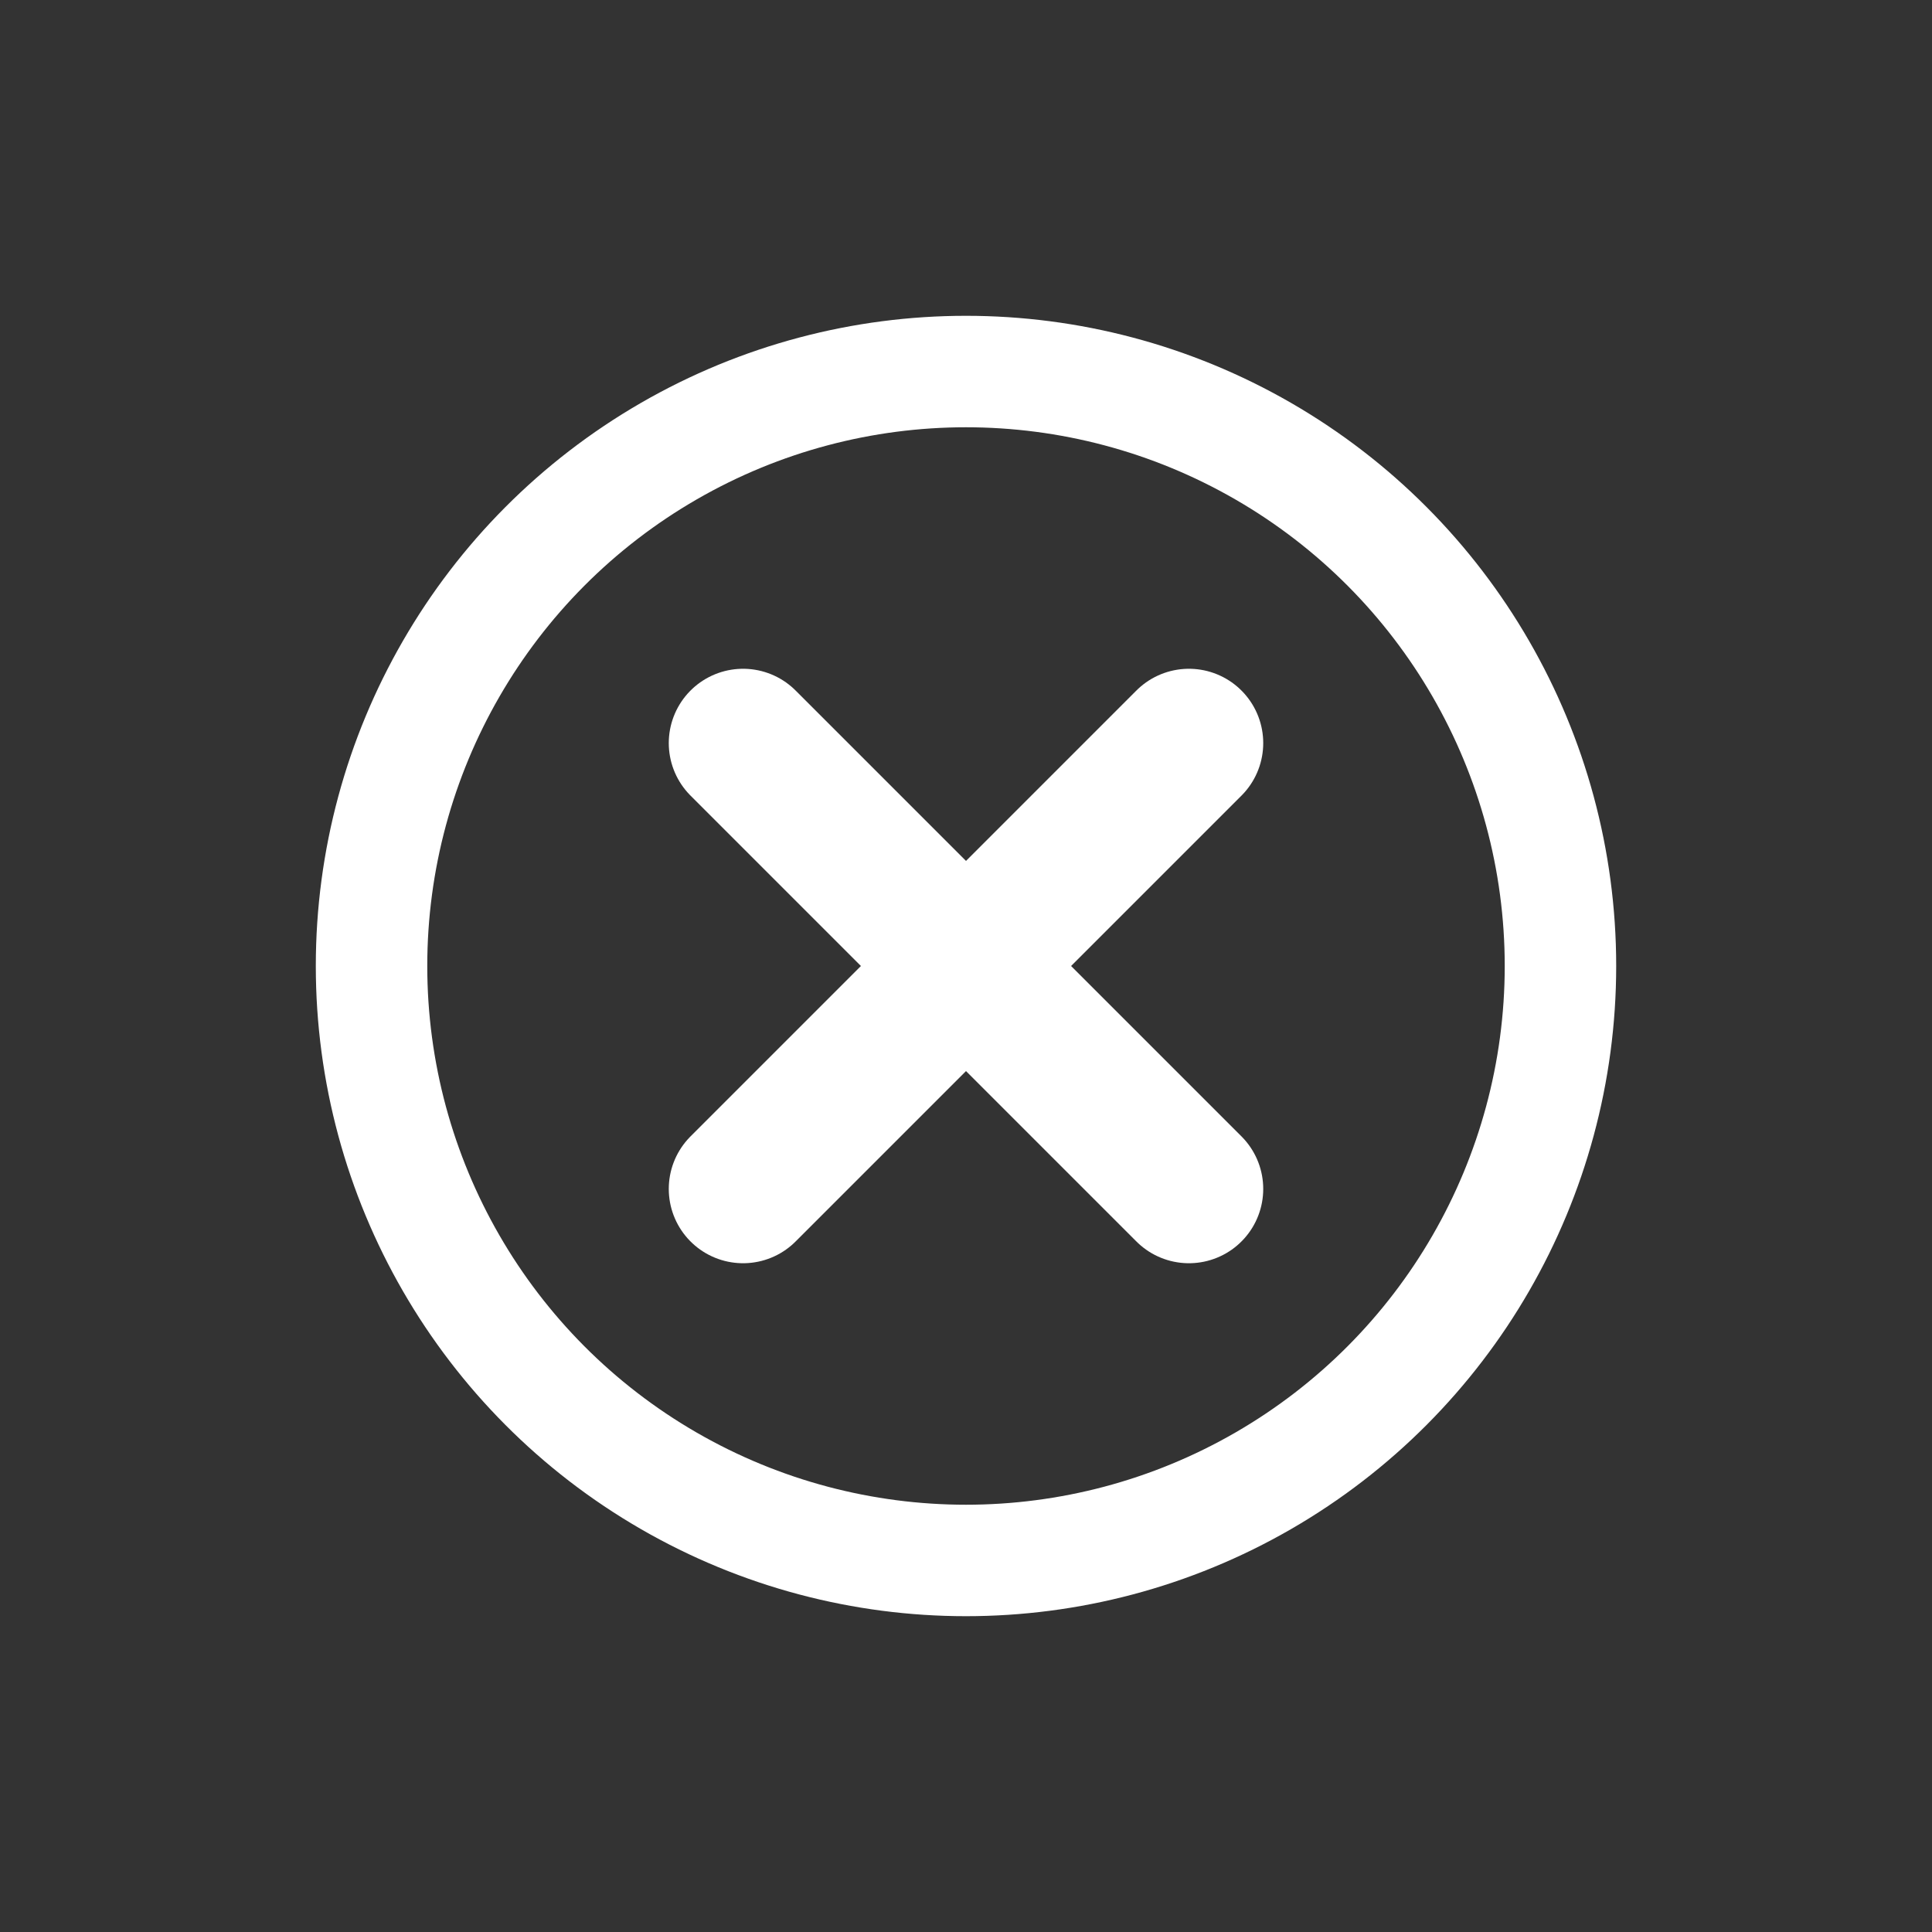
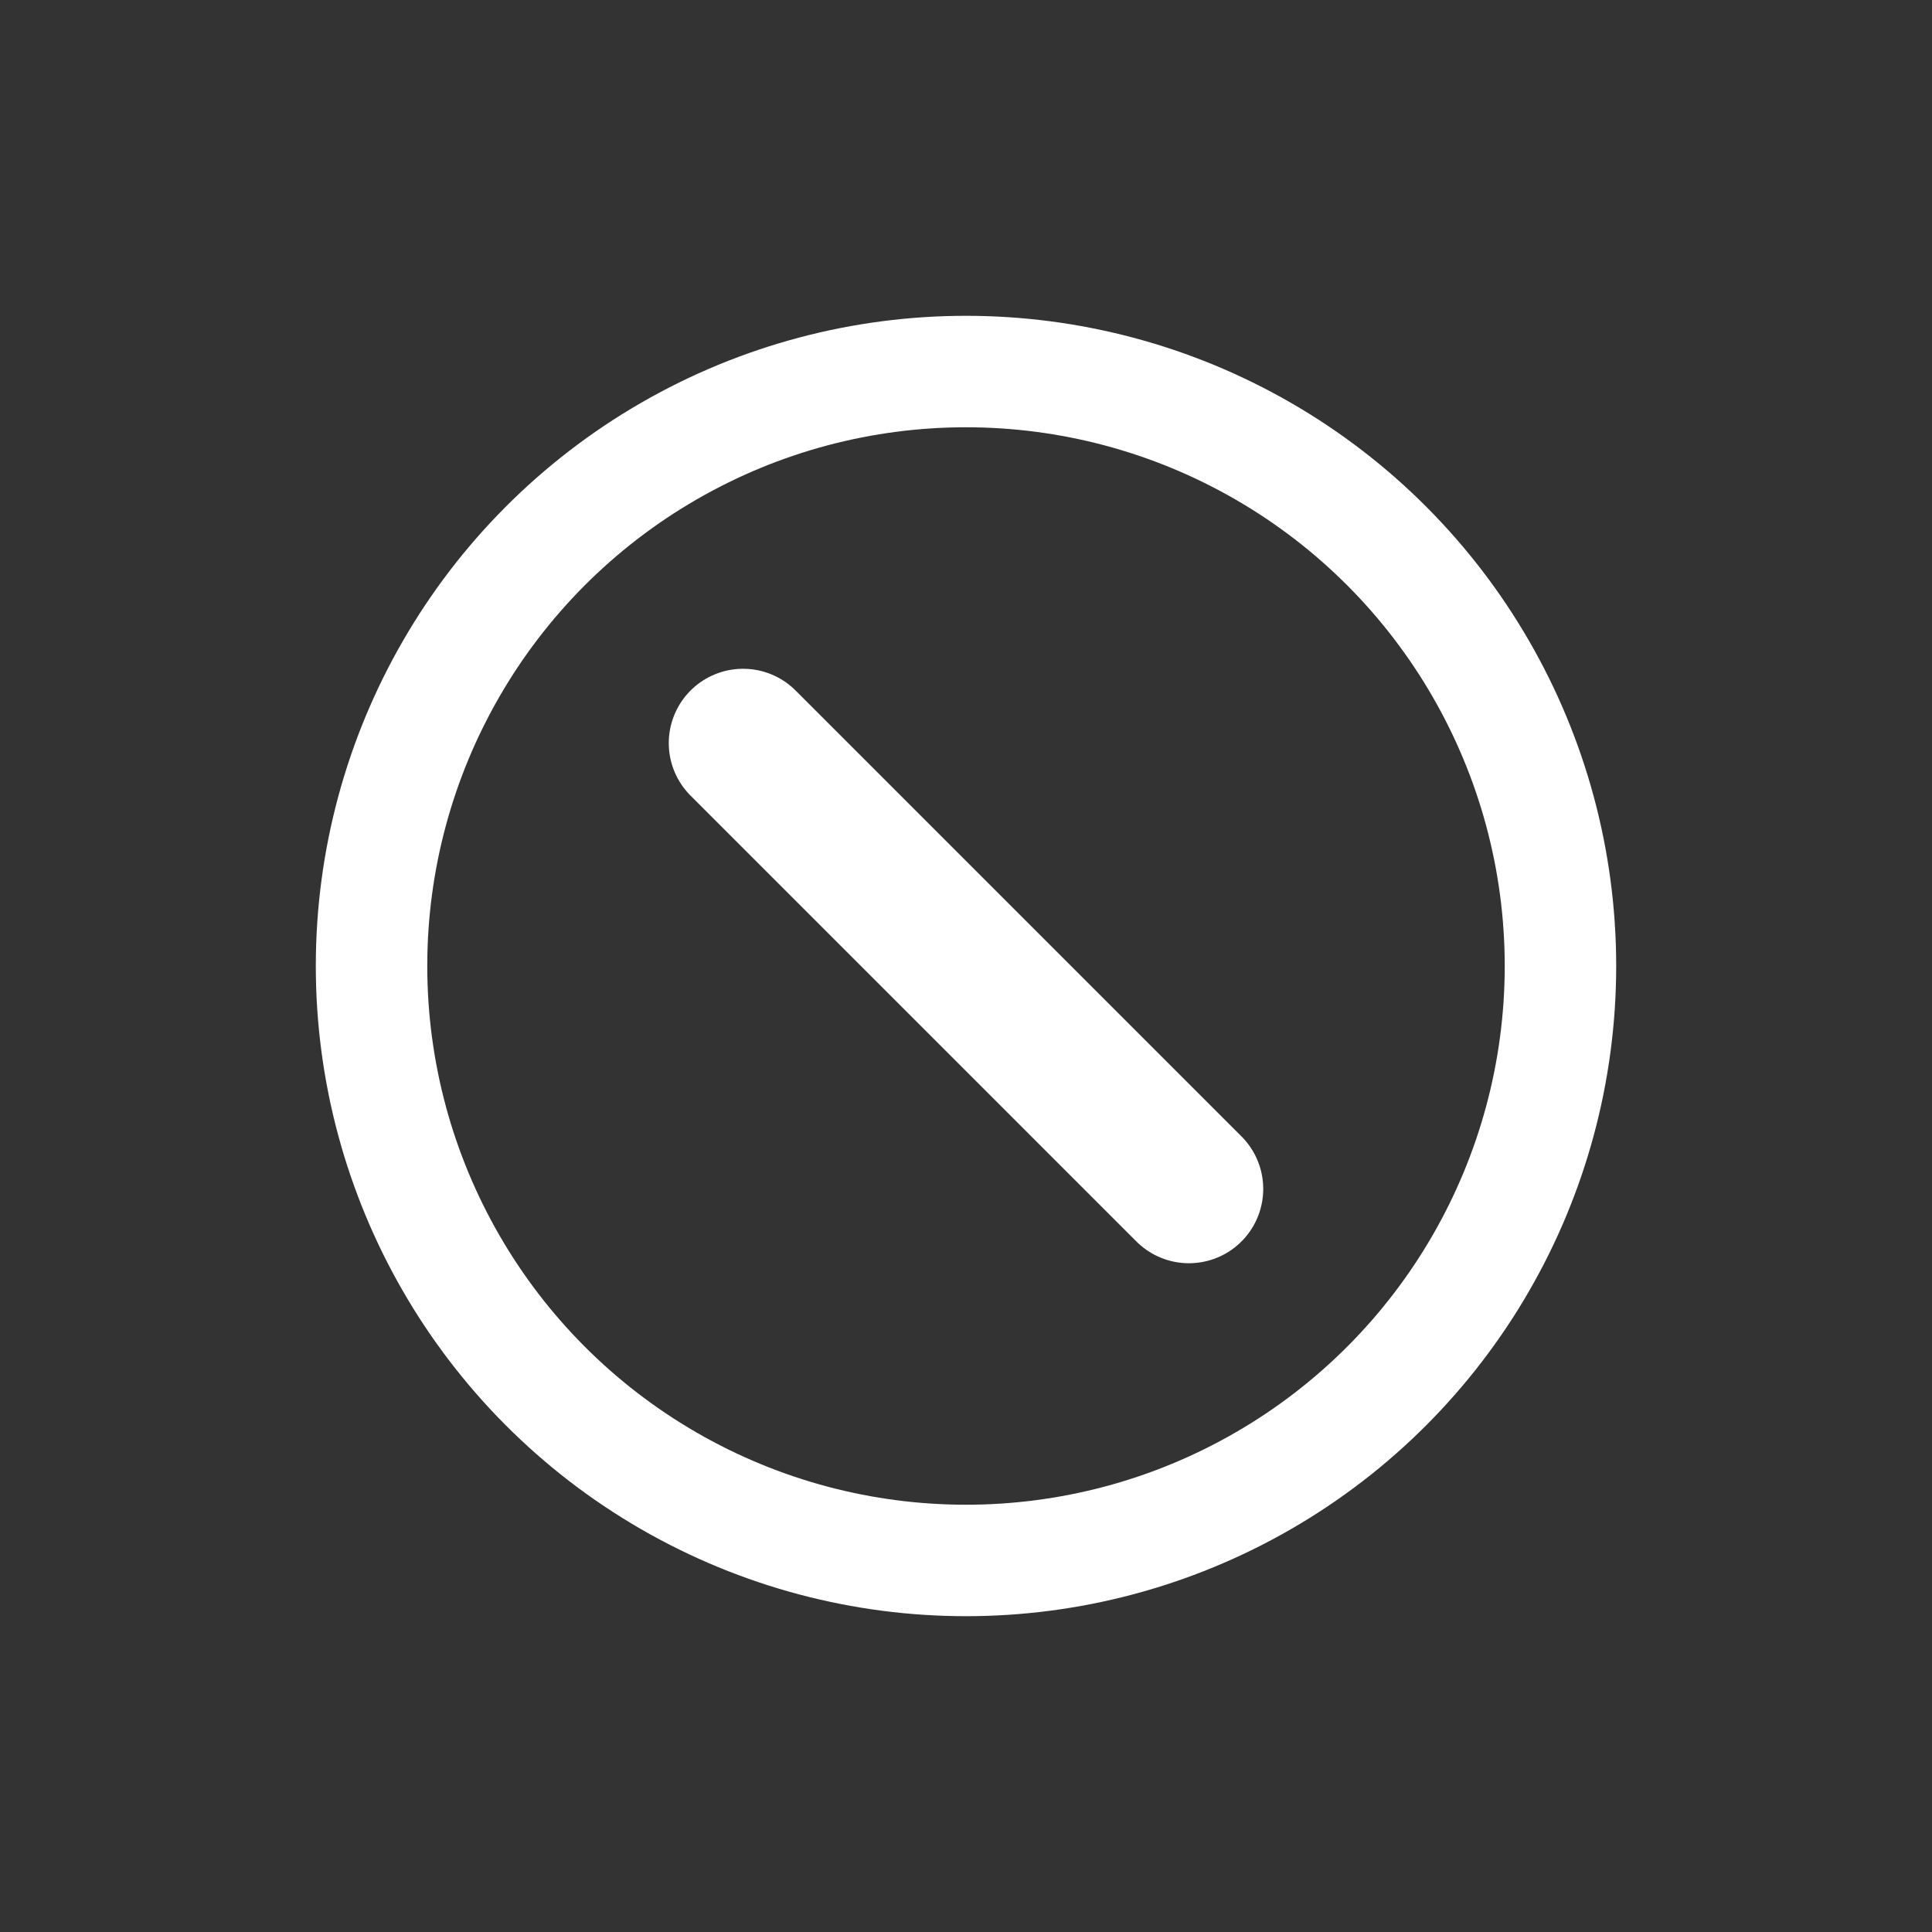
<svg xmlns="http://www.w3.org/2000/svg" version="1.1" id="Layer_1" x="0px" y="0px" viewBox="0 0 26 26" style="enable-background:new 0 0 26 26;" xml:space="preserve">
  <rect x="0" y="0" width="26" height="26" fill="#333333" stroke="none" />
  <style type="text/css">
	.st0{fill:none;stroke:#ffffff;stroke-width:1.5;stroke-linecap:round;stroke-linejoin:round;}
	.st1{fill:none;stroke:#ffffff;stroke-width:2;stroke-linecap:round;stroke-linejoin:round;}
</style>
  <circle class="st0" cx="13" cy="13" r="8" />
  <line class="st1" x1="10" y1="10" x2="16" y2="16" />
-   <line class="st1" x1="10" y1="16" x2="16" y2="10" />
</svg>